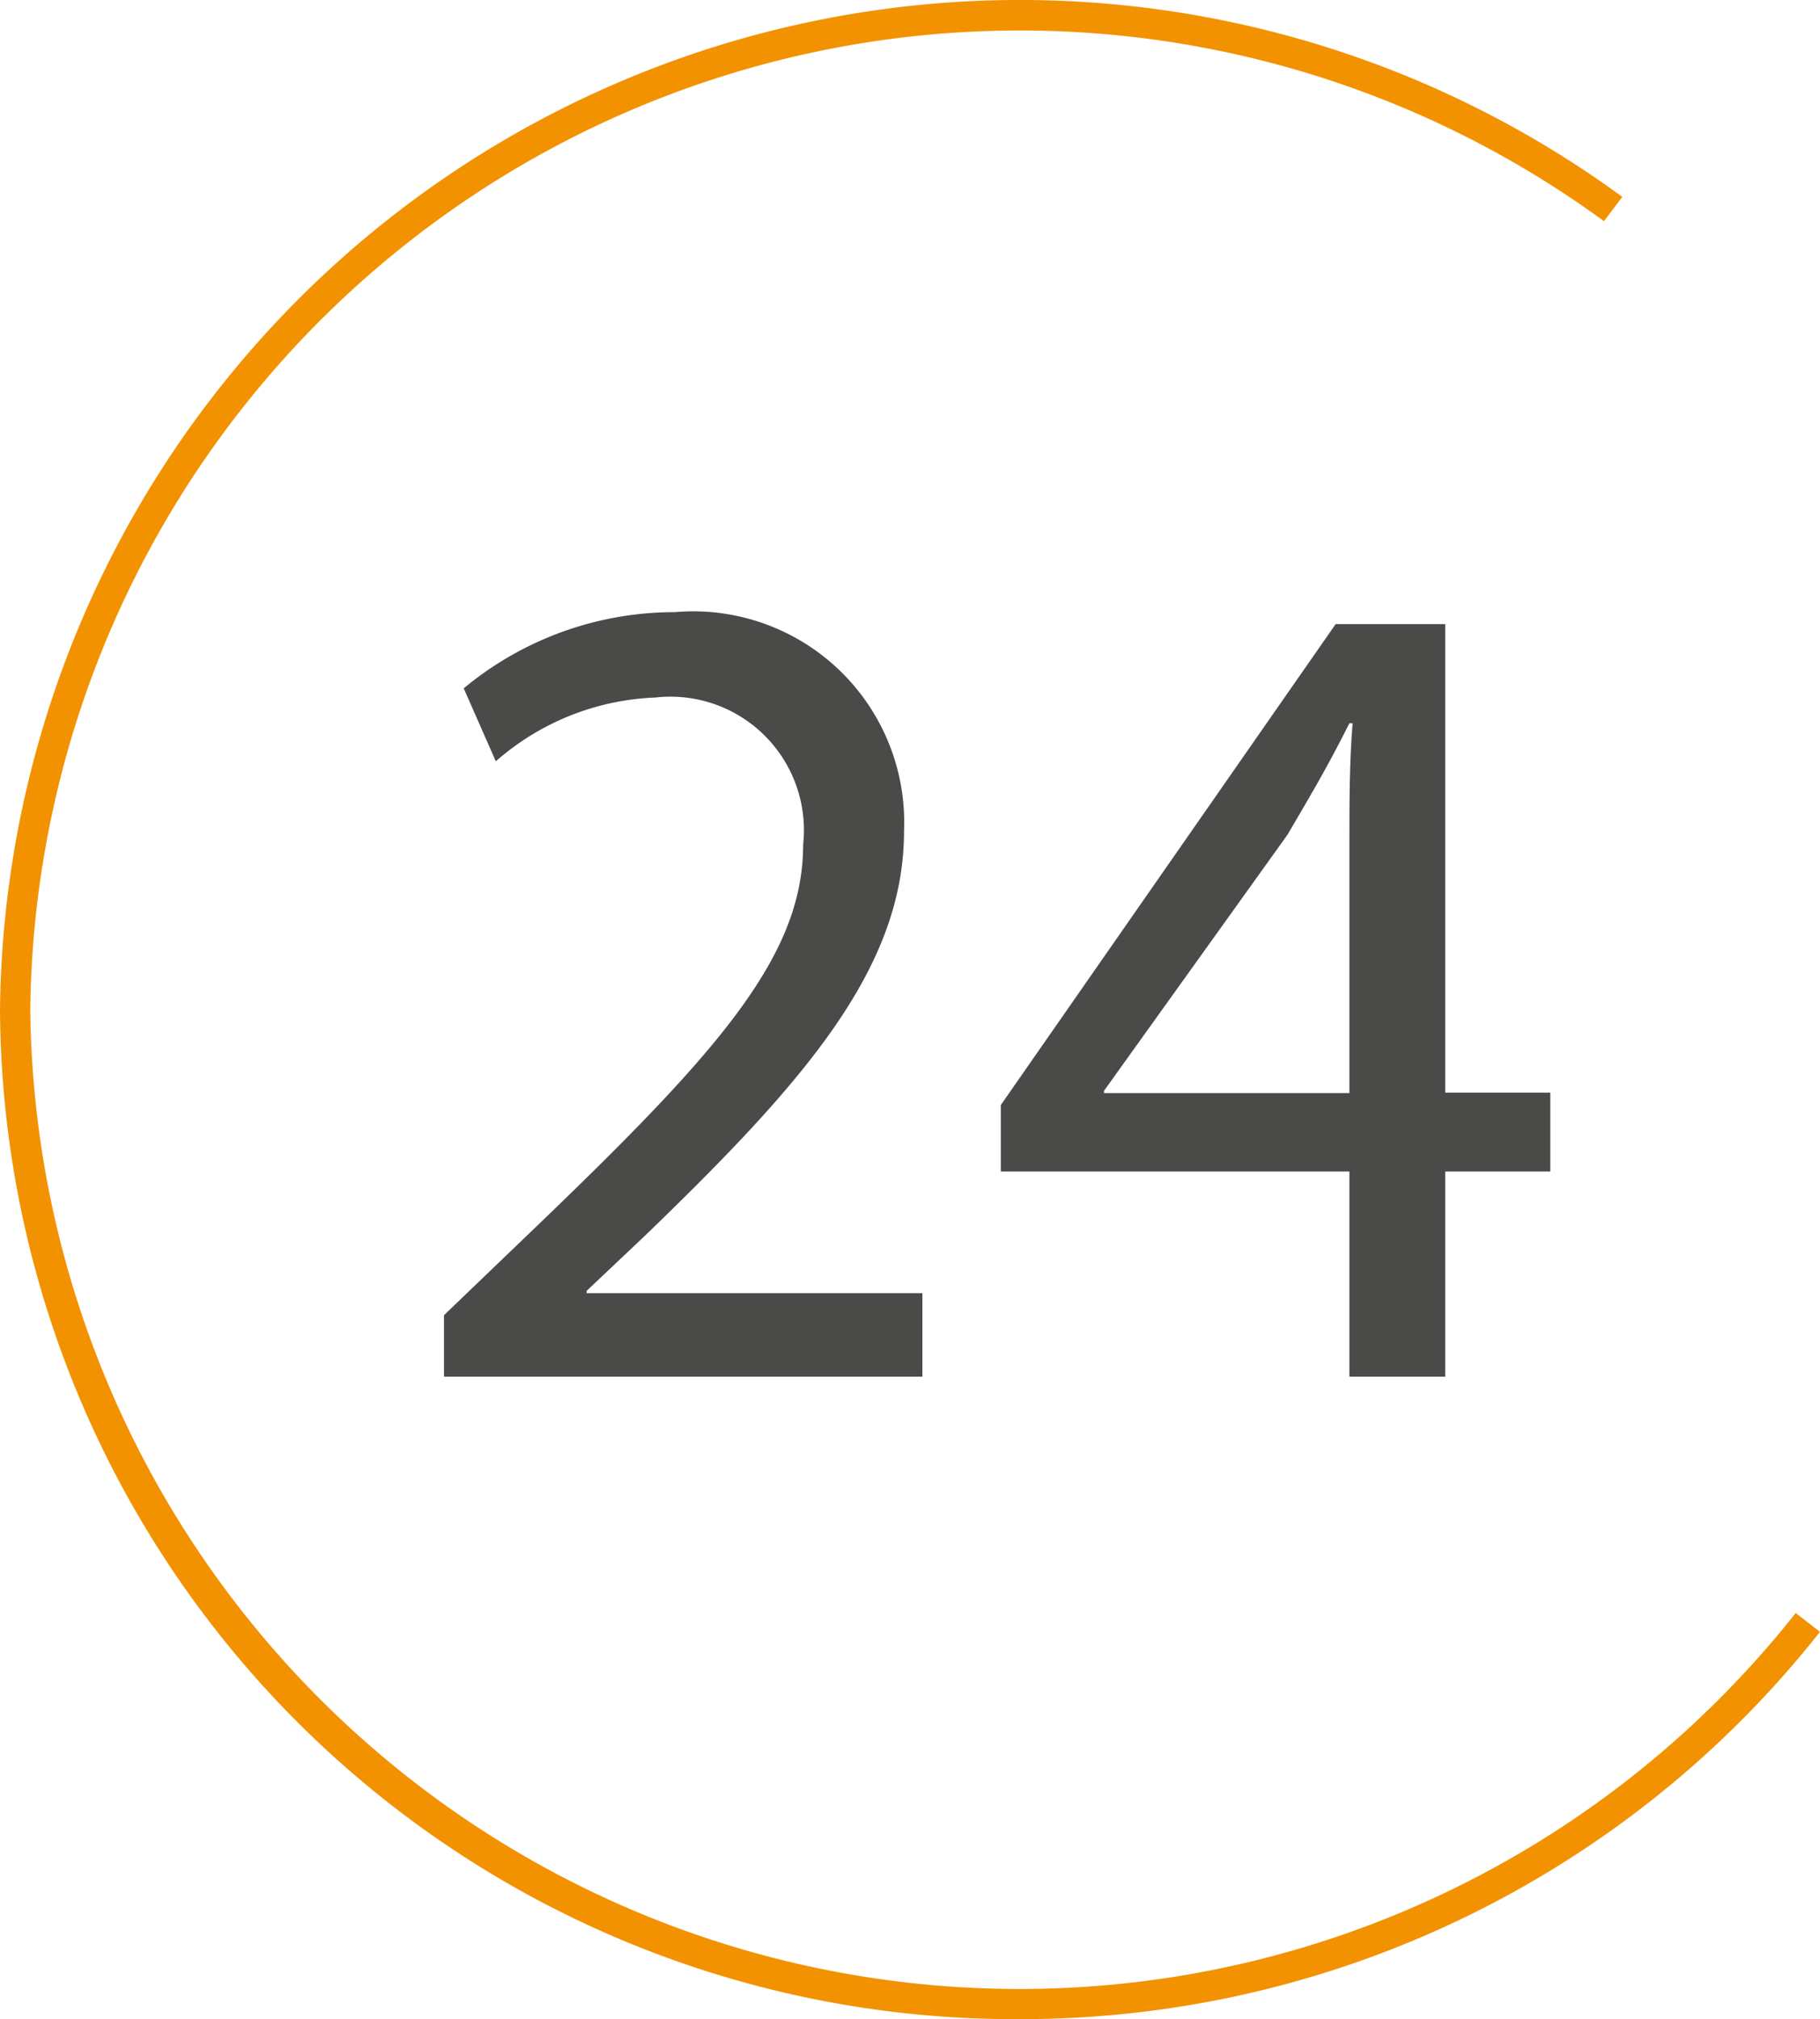
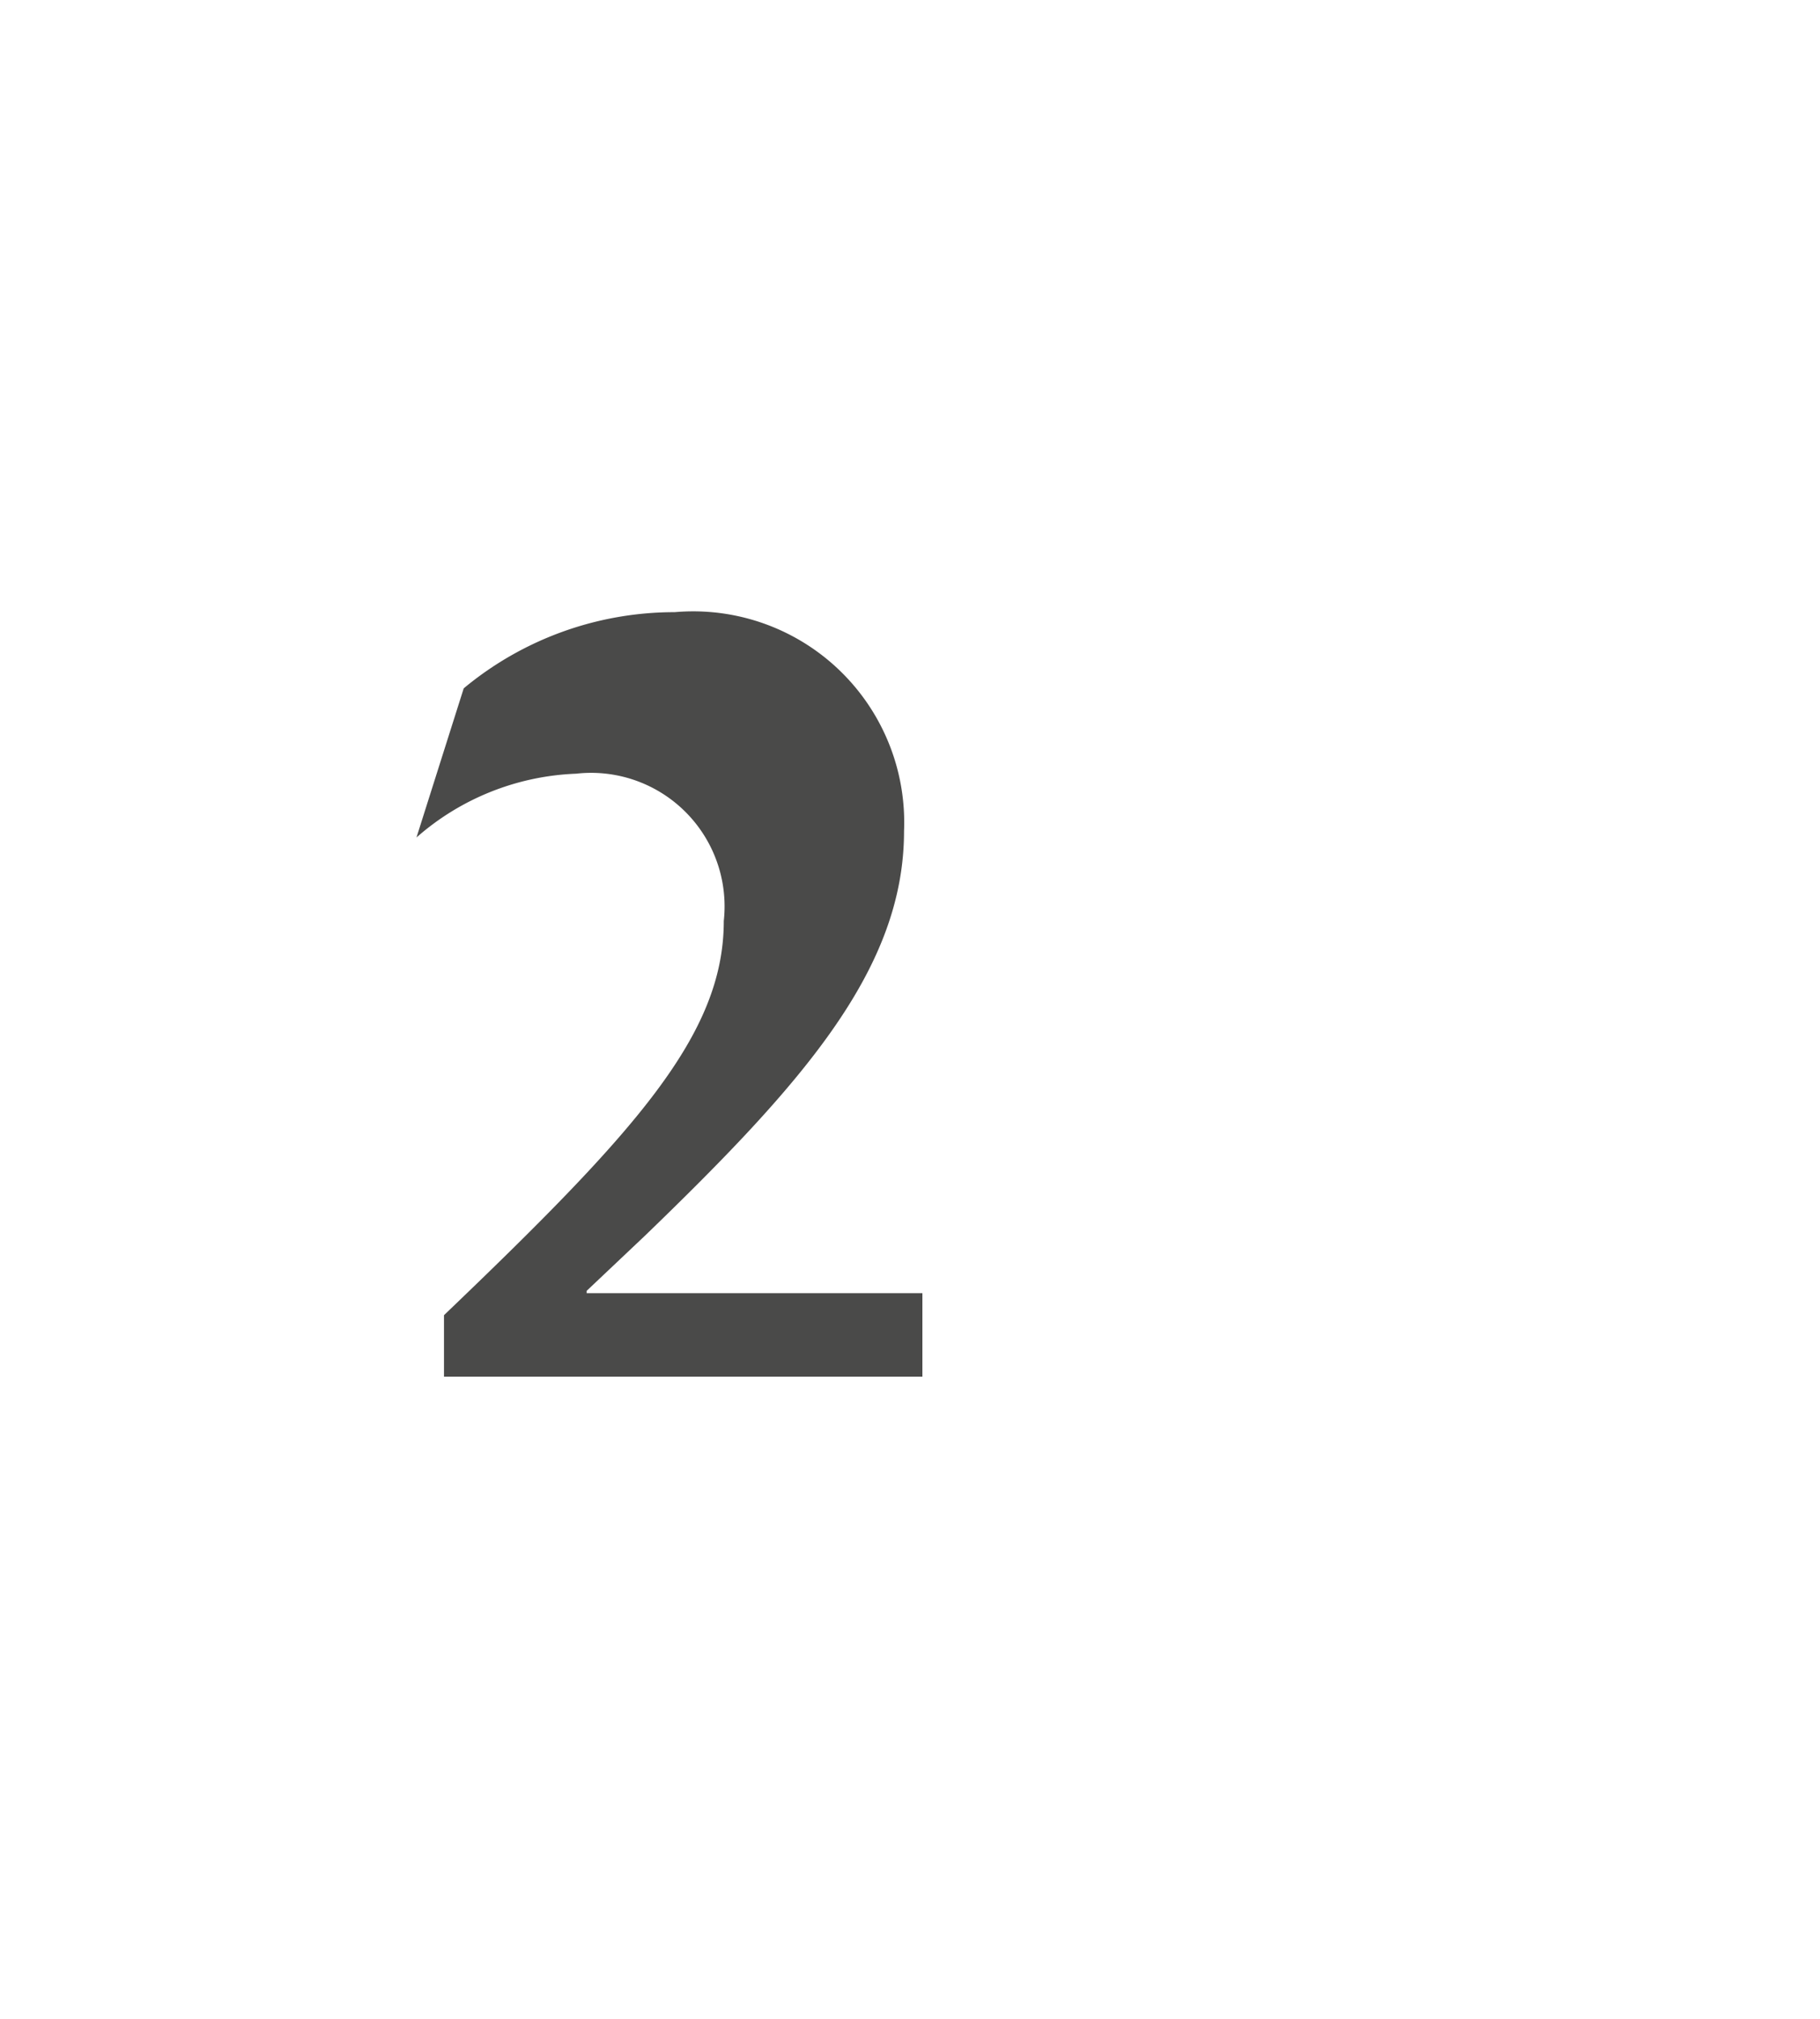
<svg xmlns="http://www.w3.org/2000/svg" viewBox="0 0 39.68 44">
  <defs>
    <style>.cls-1{fill:#4a4a49;}.cls-2{fill:#f39200;}</style>
  </defs>
  <g id="Слой_2" data-name="Слой 2">
    <g id="Слой_1-2" data-name="Слой 1">
-       <path class="cls-1" d="M9.68,30V28.66L11.41,27c4.18-4,6.1-6.11,6.1-8.59a2.91,2.91,0,0,0-3.22-3.21,5.59,5.59,0,0,0-3.48,1.39L10.11,15a7.19,7.19,0,0,1,4.6-1.66,4.6,4.6,0,0,1,5,4.77c0,3-2.19,5.48-5.64,8.81l-1.28,1.21v.05h7.32V30H9.68Z" />
-       <path class="cls-1" d="M29.42,30V25.53h-7.6V24.08l7.3-10.48h2.39V23.81H33.8v1.72H31.51V30Zm0-6.21V18.33c0-.86,0-1.72.07-2.57h-.07c-.5,1-.9,1.66-1.35,2.43l-4,5.58v.05h5.35Z" />
-       <path class="cls-2" d="M22.19,44A22.12,22.12,0,0,1,0,22,22.24,22.24,0,0,1,35.37,4.29l-.4.53A21.58,21.58,0,0,0,.66,22,21.57,21.57,0,0,0,39.15,35.15l.53.41A22.19,22.19,0,0,1,22.19,44" />
+       <path class="cls-1" d="M9.68,30V28.66c4.18-4,6.1-6.11,6.1-8.59a2.91,2.91,0,0,0-3.22-3.21,5.59,5.59,0,0,0-3.48,1.39L10.11,15a7.19,7.19,0,0,1,4.6-1.66,4.6,4.6,0,0,1,5,4.77c0,3-2.19,5.48-5.64,8.81l-1.28,1.21v.05h7.32V30H9.68Z" />
    </g>
  </g>
</svg>